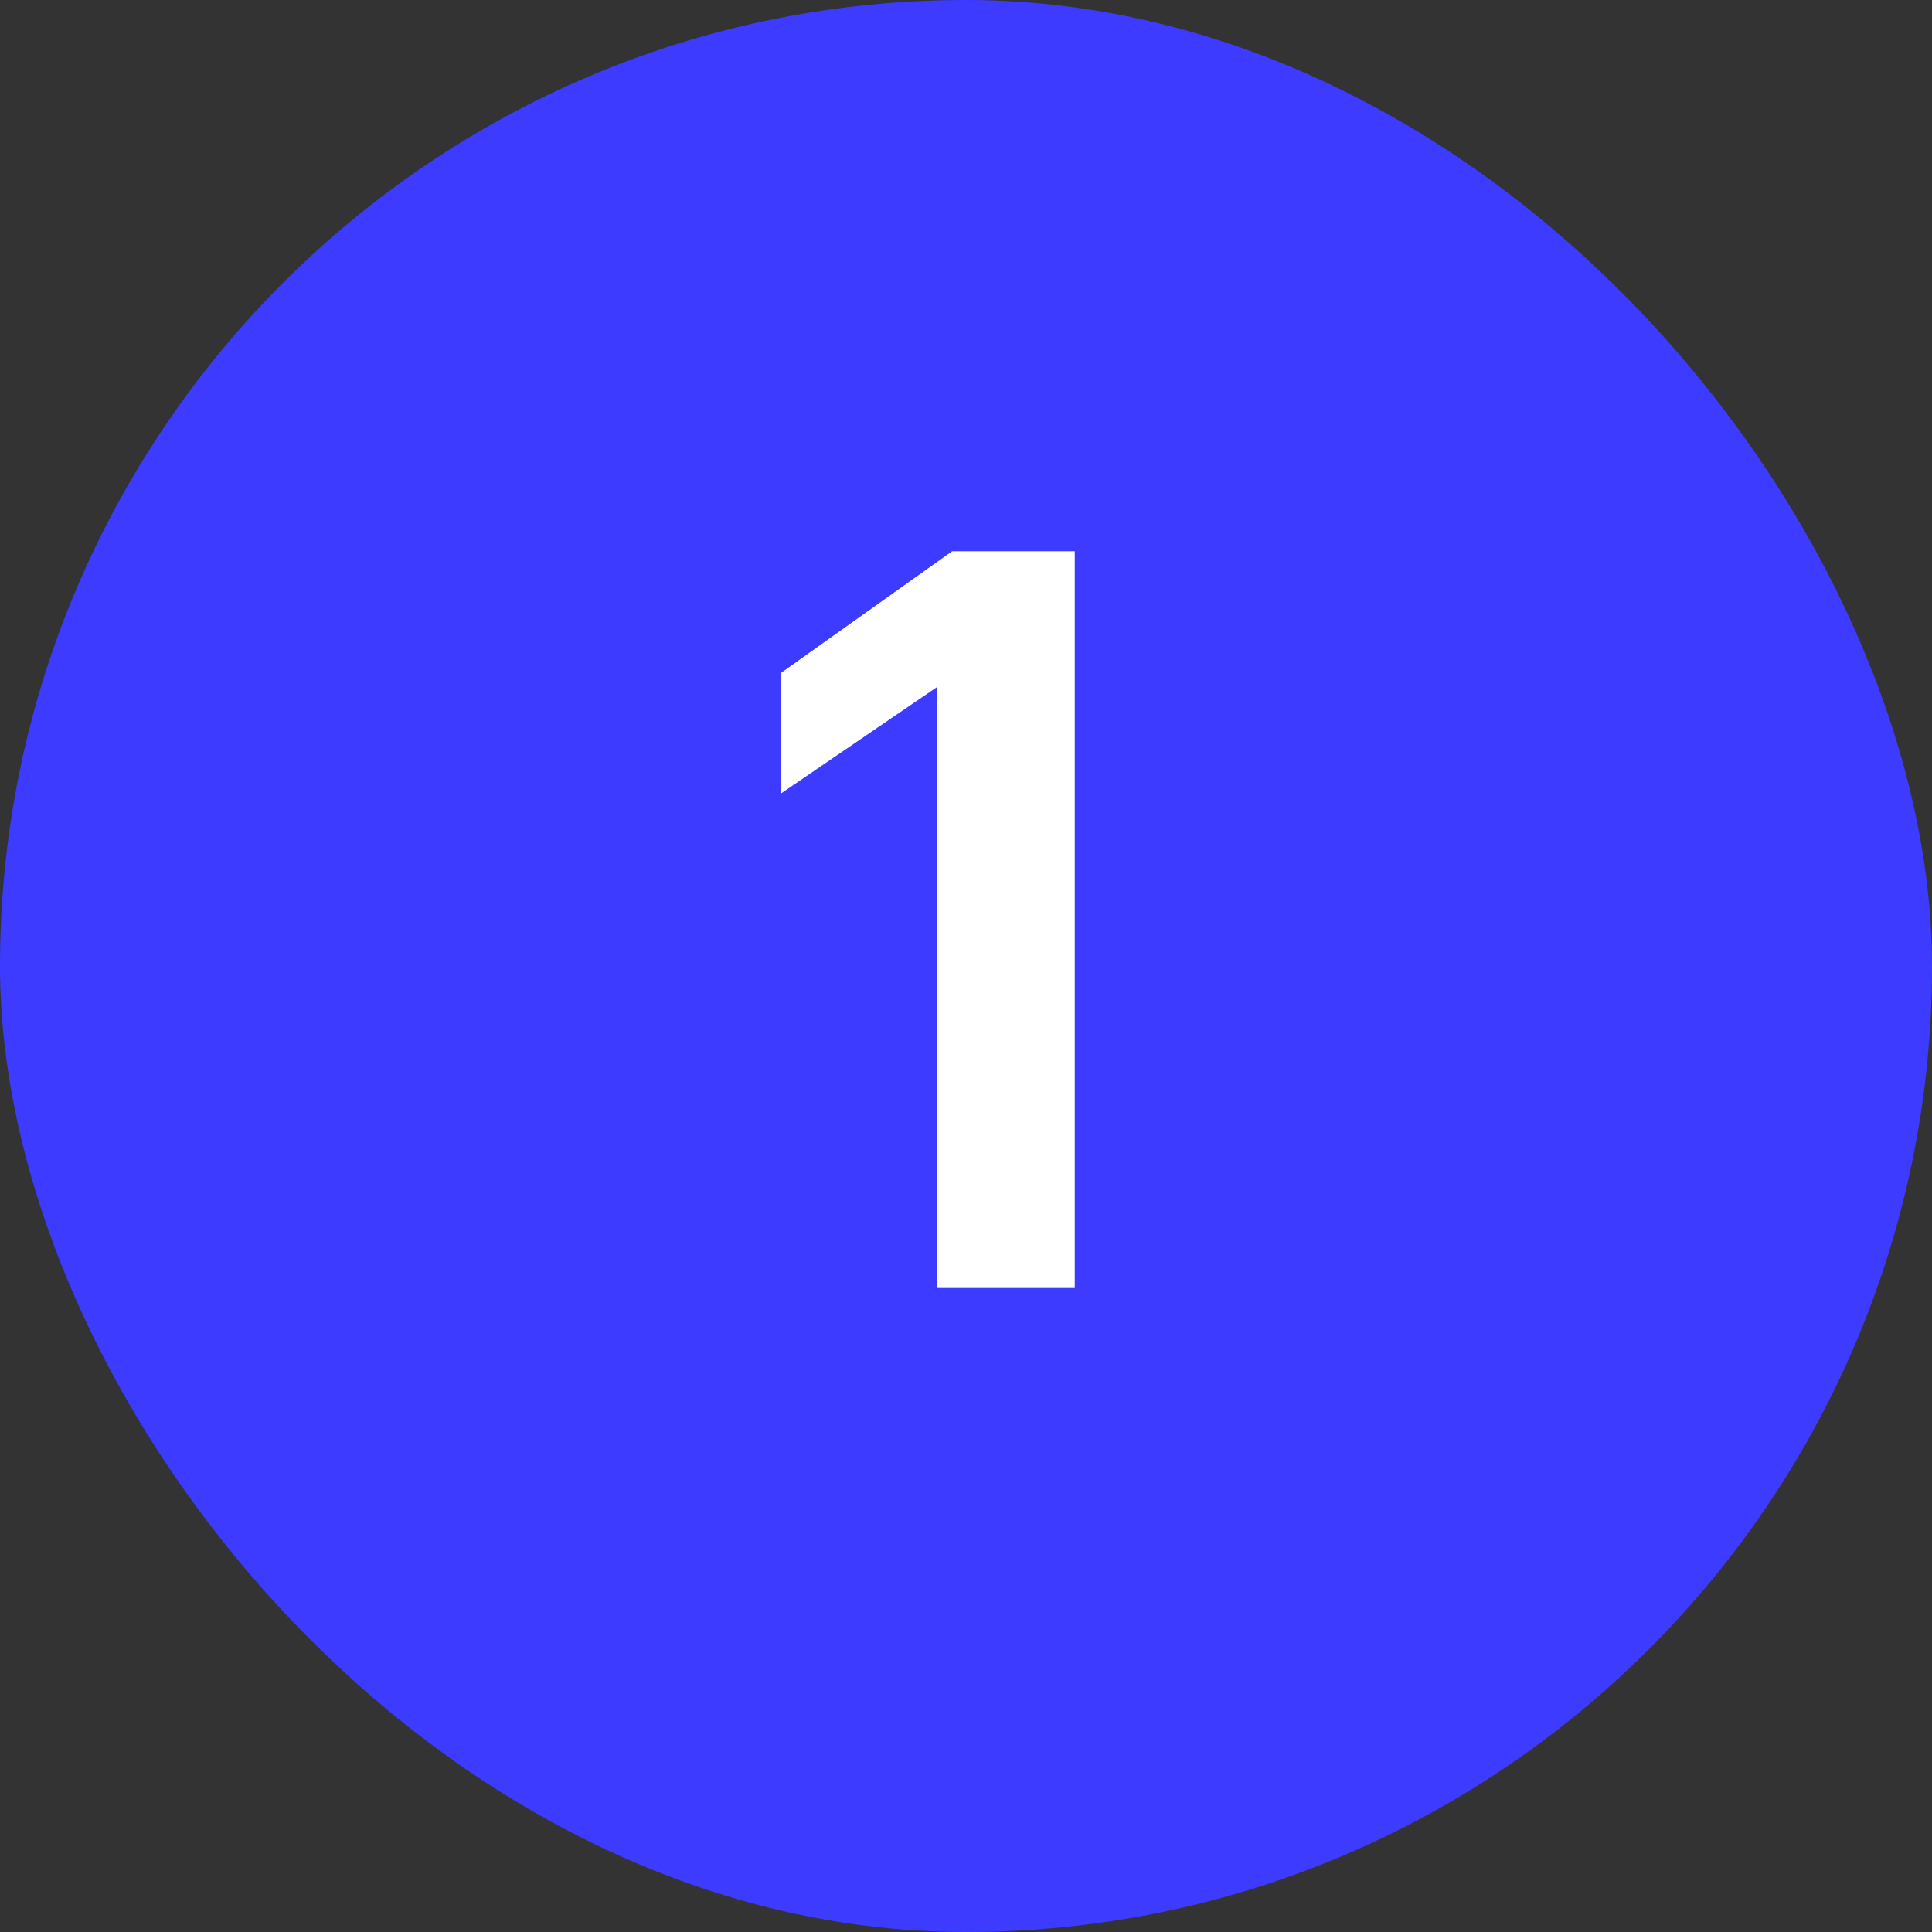
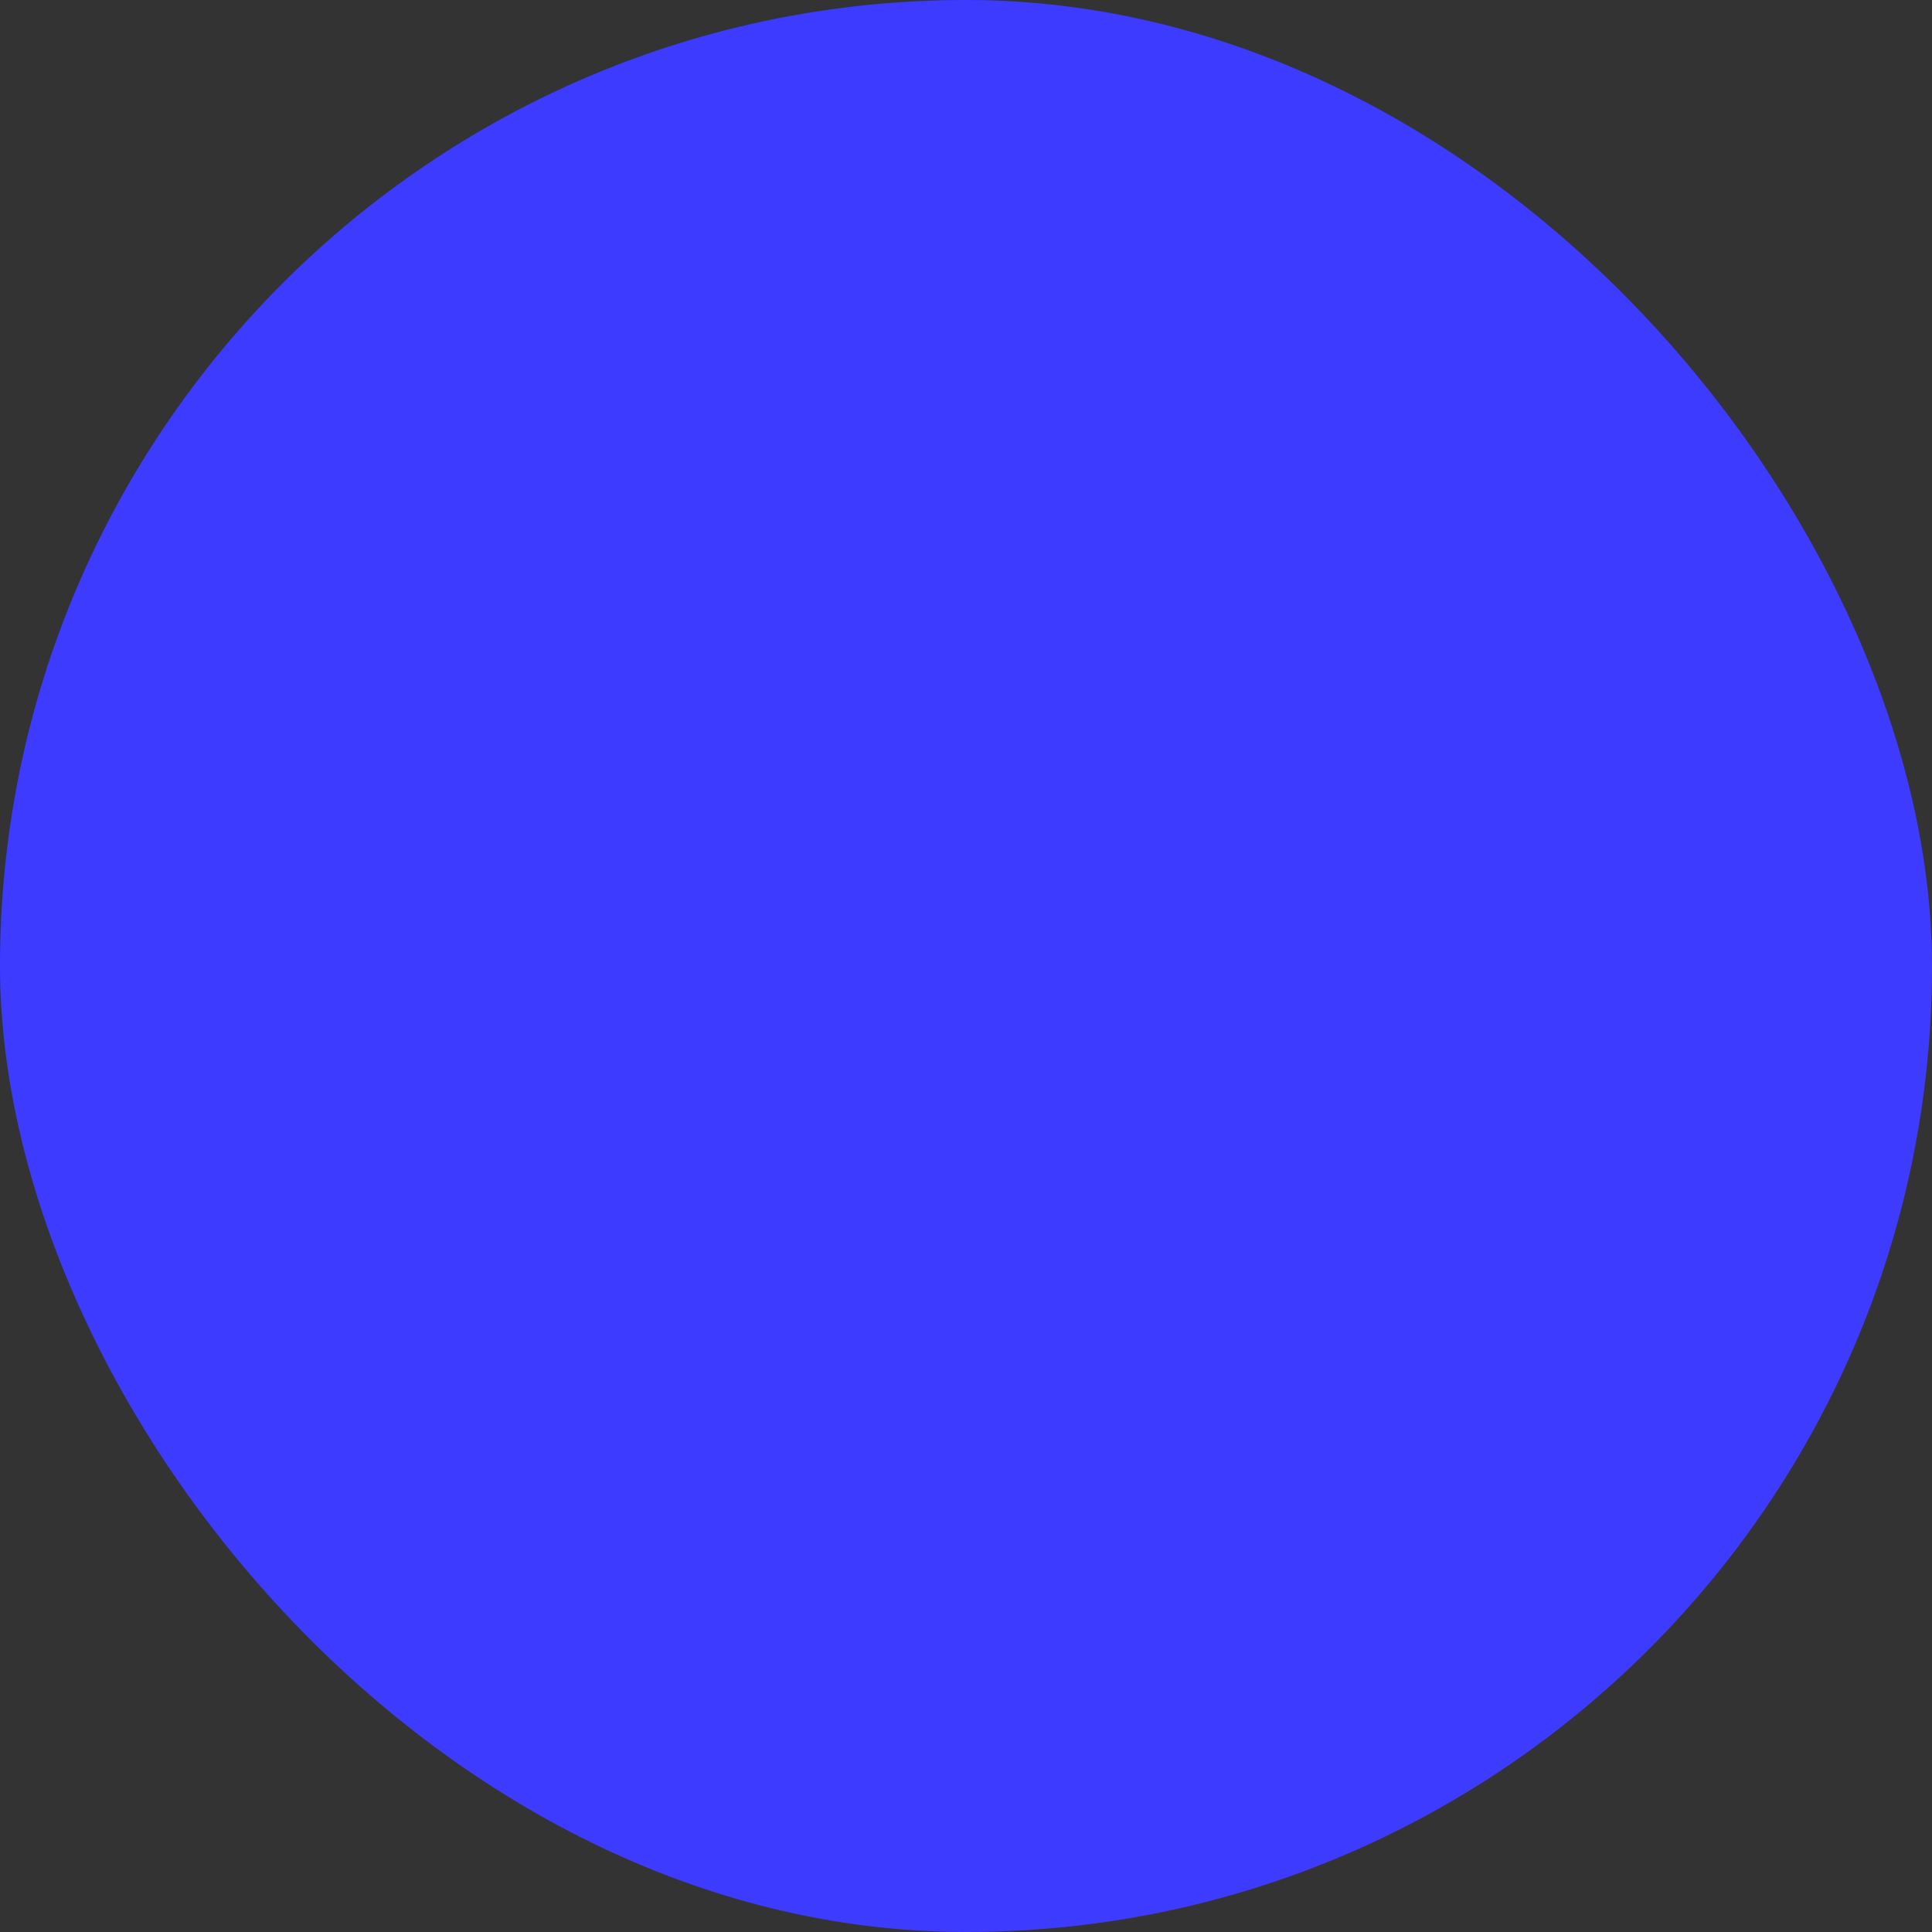
<svg xmlns="http://www.w3.org/2000/svg" width="30" height="30" viewBox="0 0 30 30" fill="none">
  <rect x="0" y="0" width="30" height="30" fill="#333333" stroke="none" />
  <rect width="30" height="30" rx="15" fill="#3D3BFF" />
-   <path d="M14.545 10.672L12.129 12.32V10.448L14.785 8.56H16.689V20H14.545V10.672Z" fill="white" />
</svg>